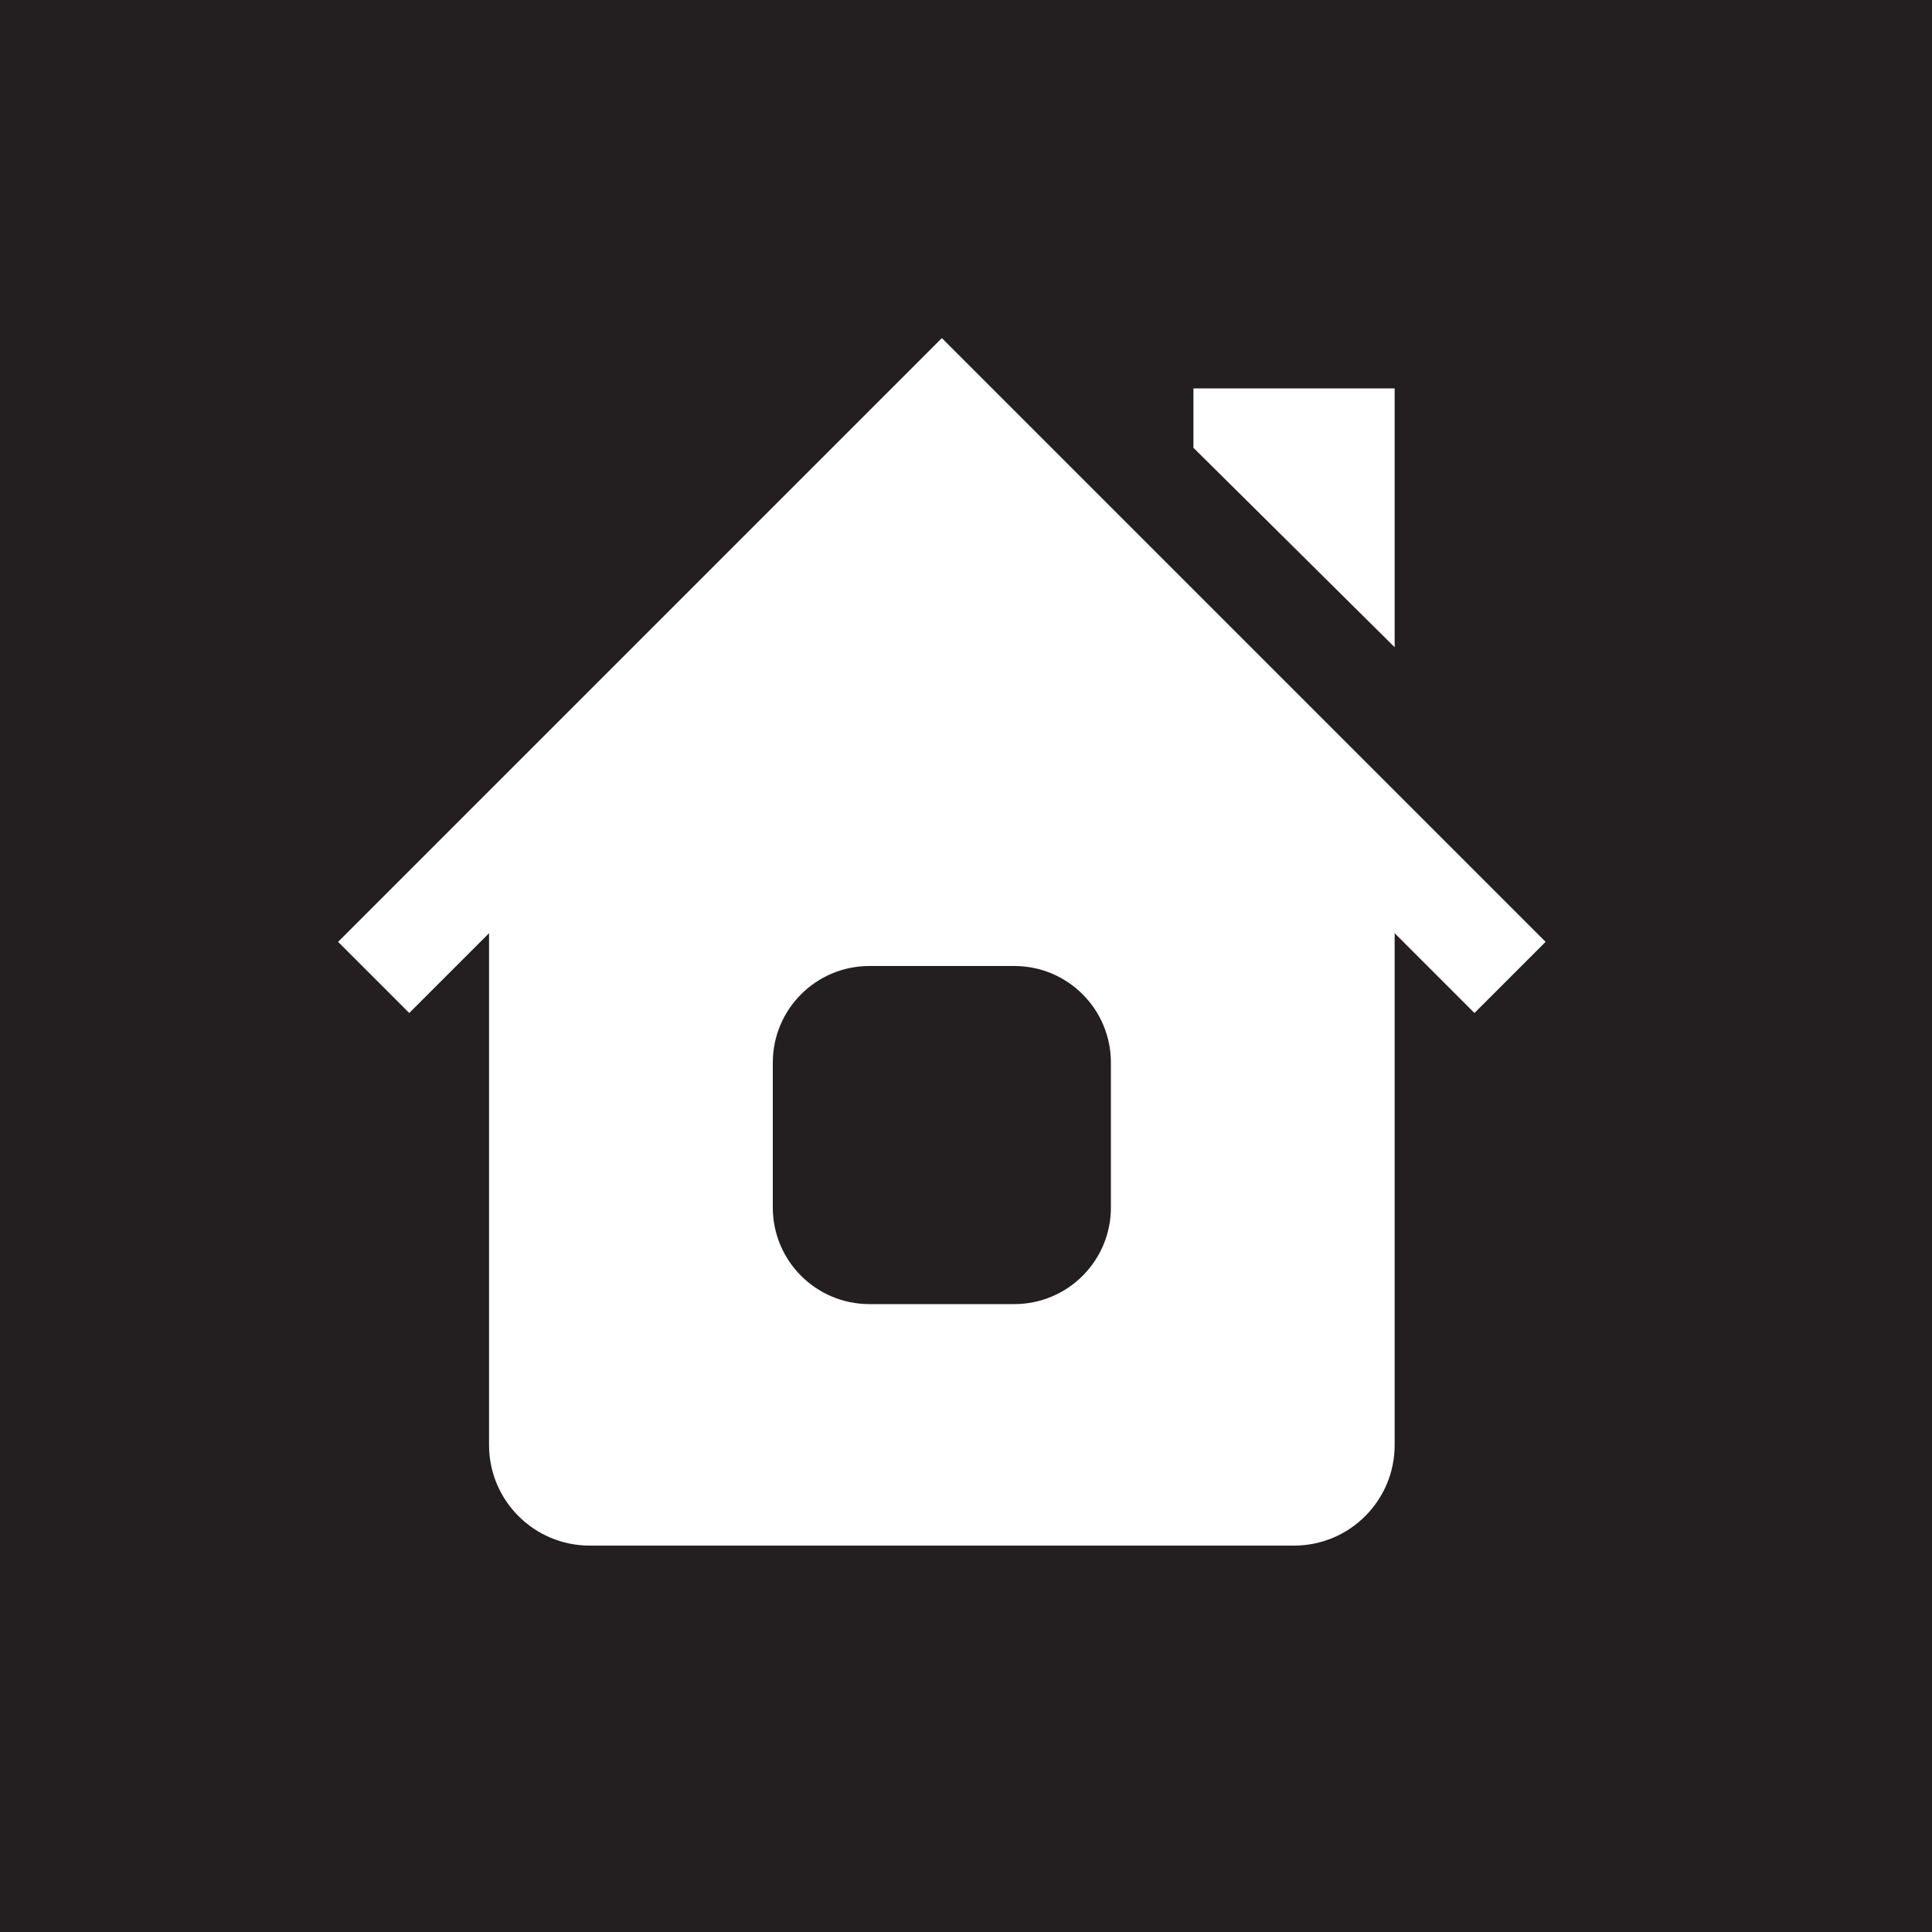
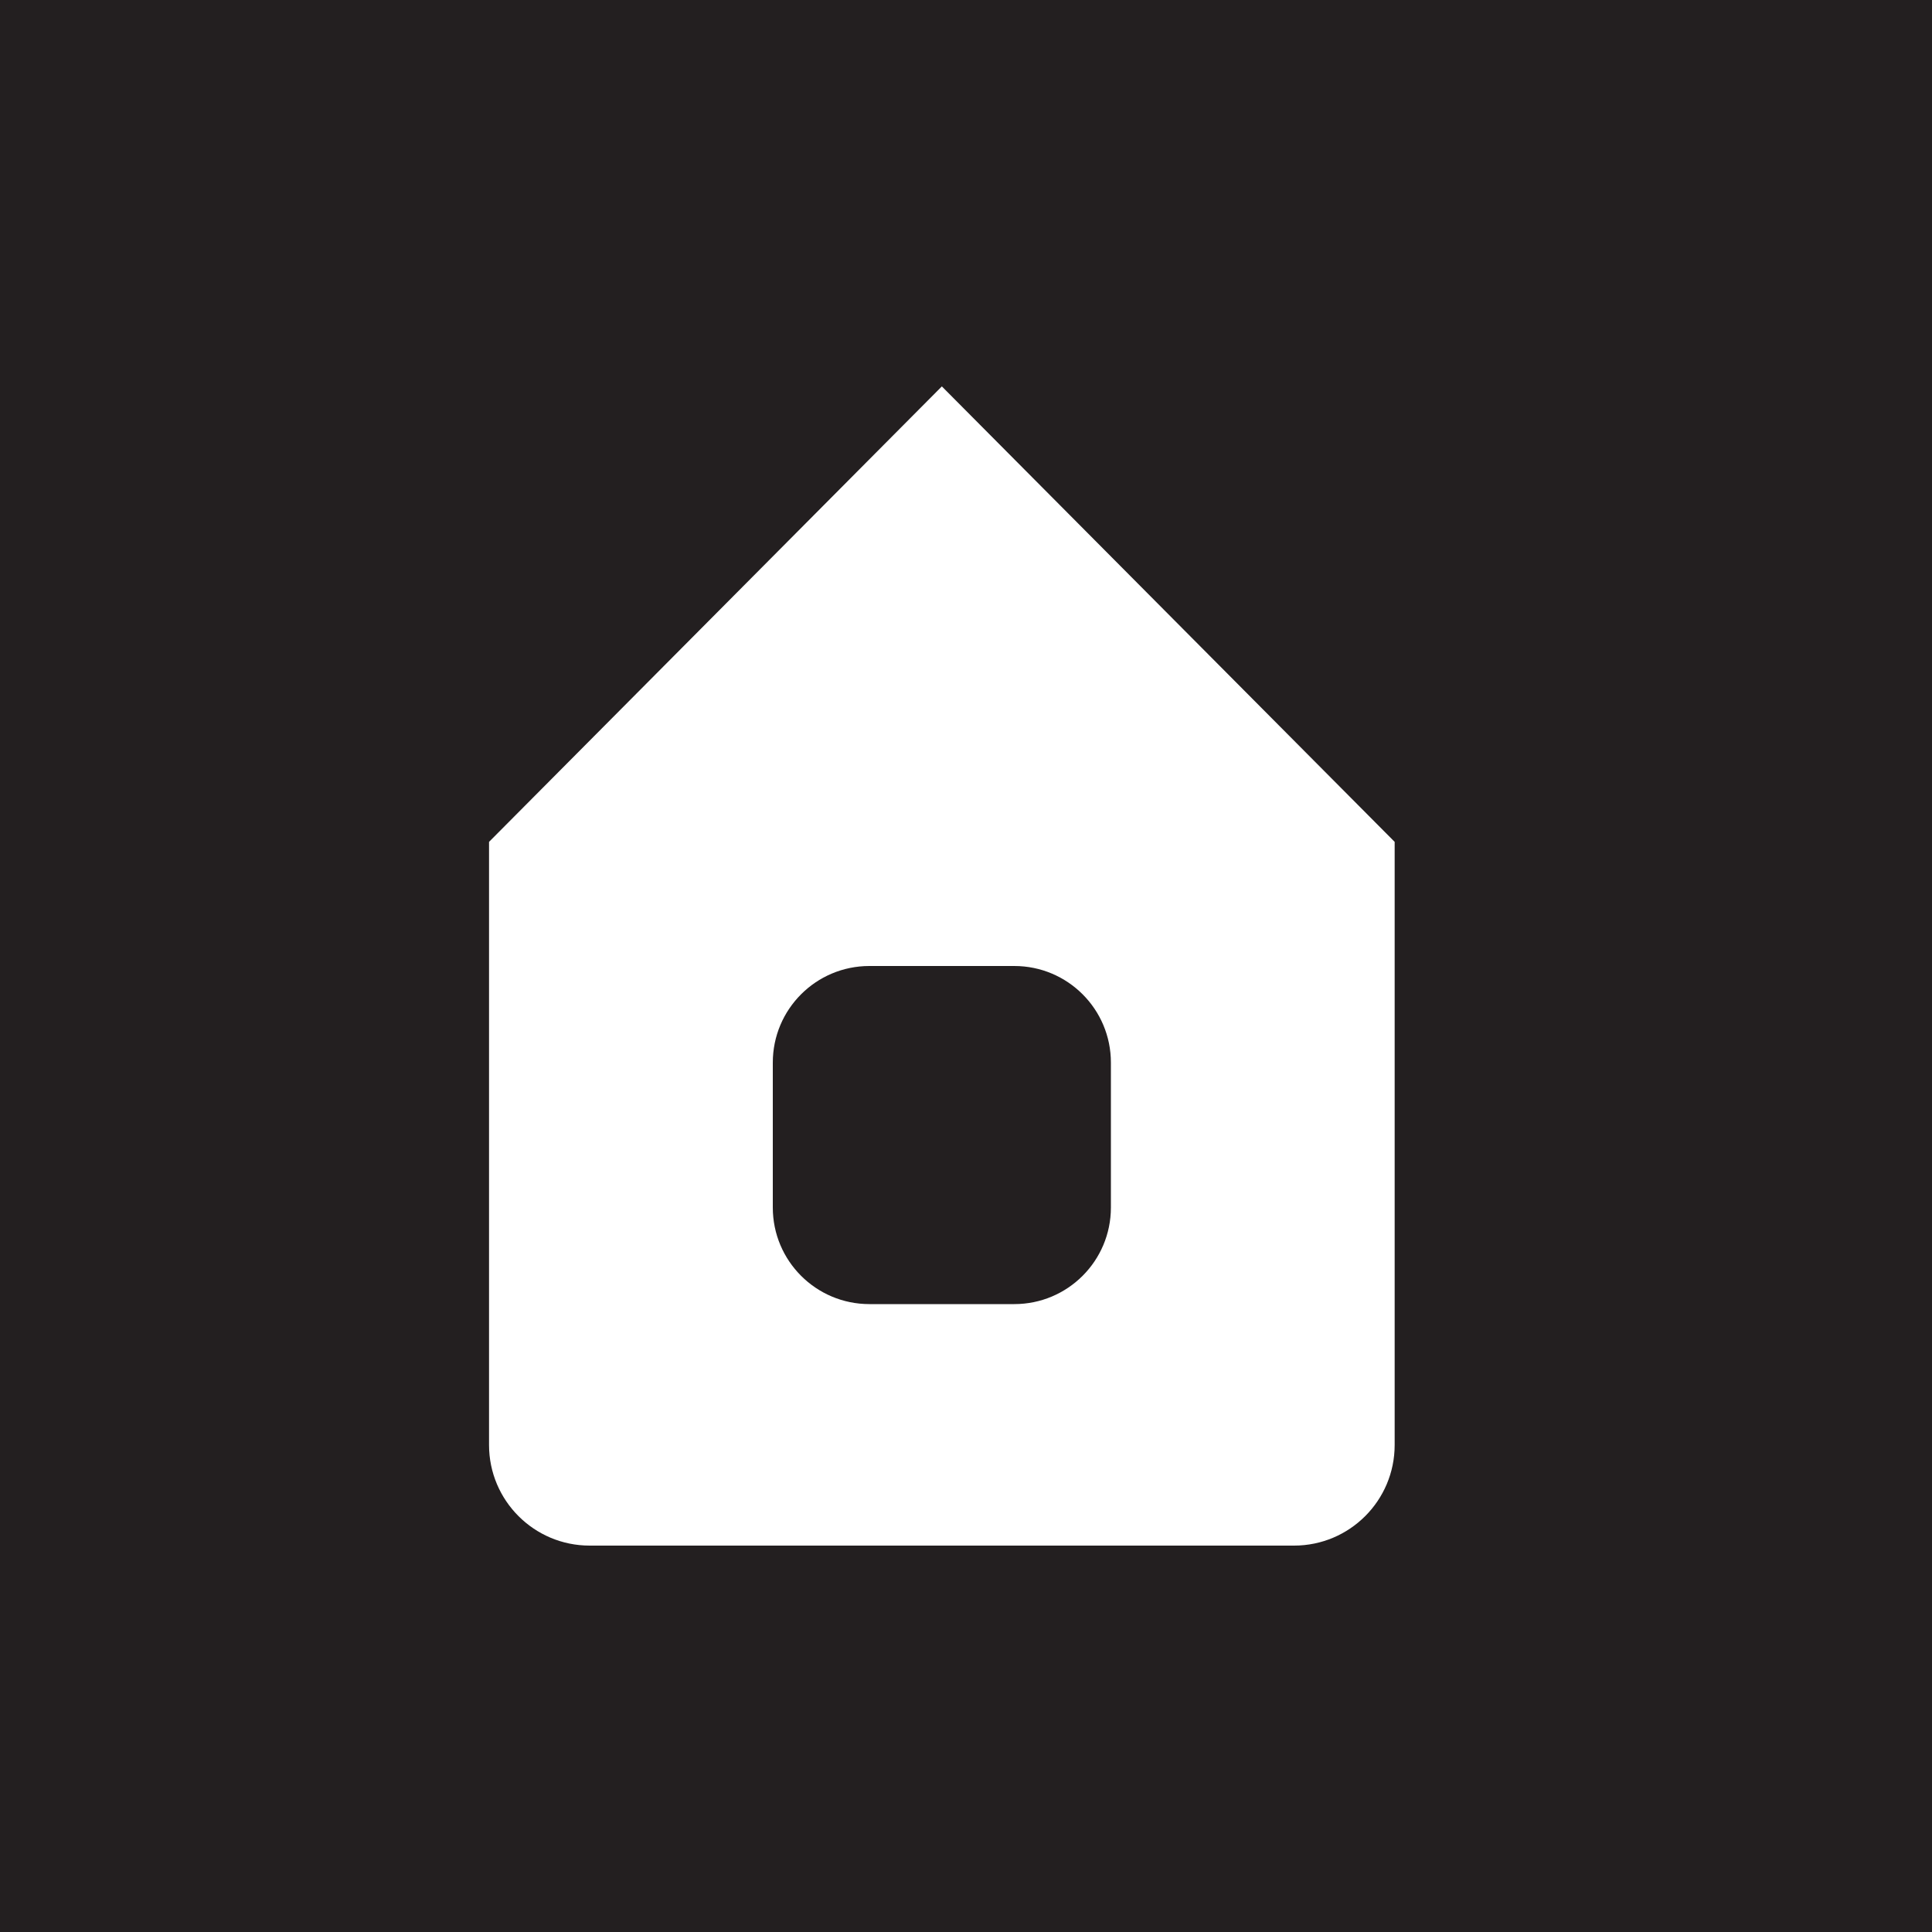
<svg xmlns="http://www.w3.org/2000/svg" width="40" height="40" viewBox="0 0 40 40" fill="none">
  <rect width="40" height="40" fill="#231f20" />
-   <path d="M28.875 13.4V8.042H24.709V9.271L28.875 13.4Z" fill="white" />
-   <path d="M30.527 20.973L32 19.5L19.5 7L7 19.5L8.473 20.973L19.5 9.946L30.527 20.973Z" fill="white" />
+   <path d="M28.875 13.4V8.042V9.271L28.875 13.4Z" fill="white" />
  <path fill-rule="evenodd" clip-rule="evenodd" d="M12.208 32H26.792C27.942 32 28.875 31.067 28.875 29.917V17.43L19.5 8L10.125 17.43V29.917C10.125 31.067 11.058 32 12.208 32ZM18 20C16.895 20 16 20.895 16 22V25C16 26.105 16.895 27 18 27H21C22.105 27 23 26.105 23 25V22C23 20.895 22.105 20 21 20H18Z" fill="white" />
</svg>